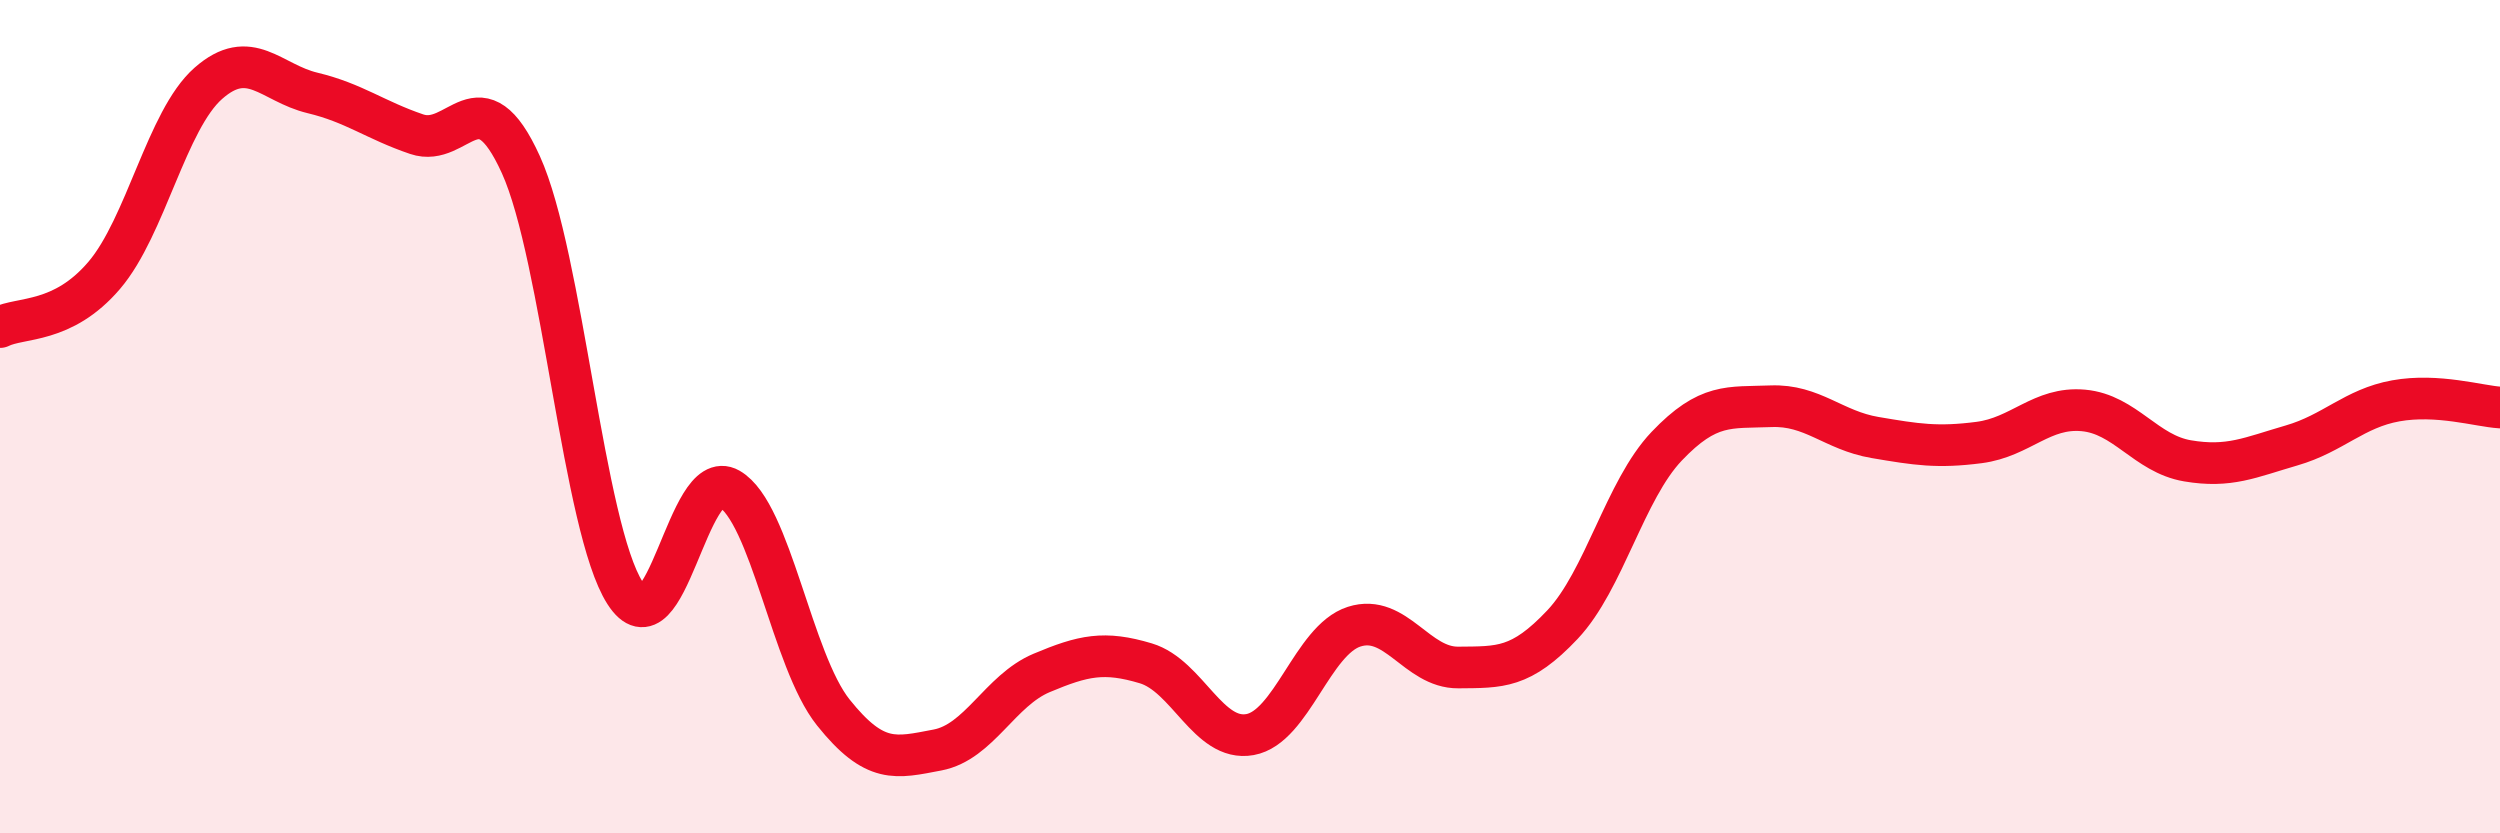
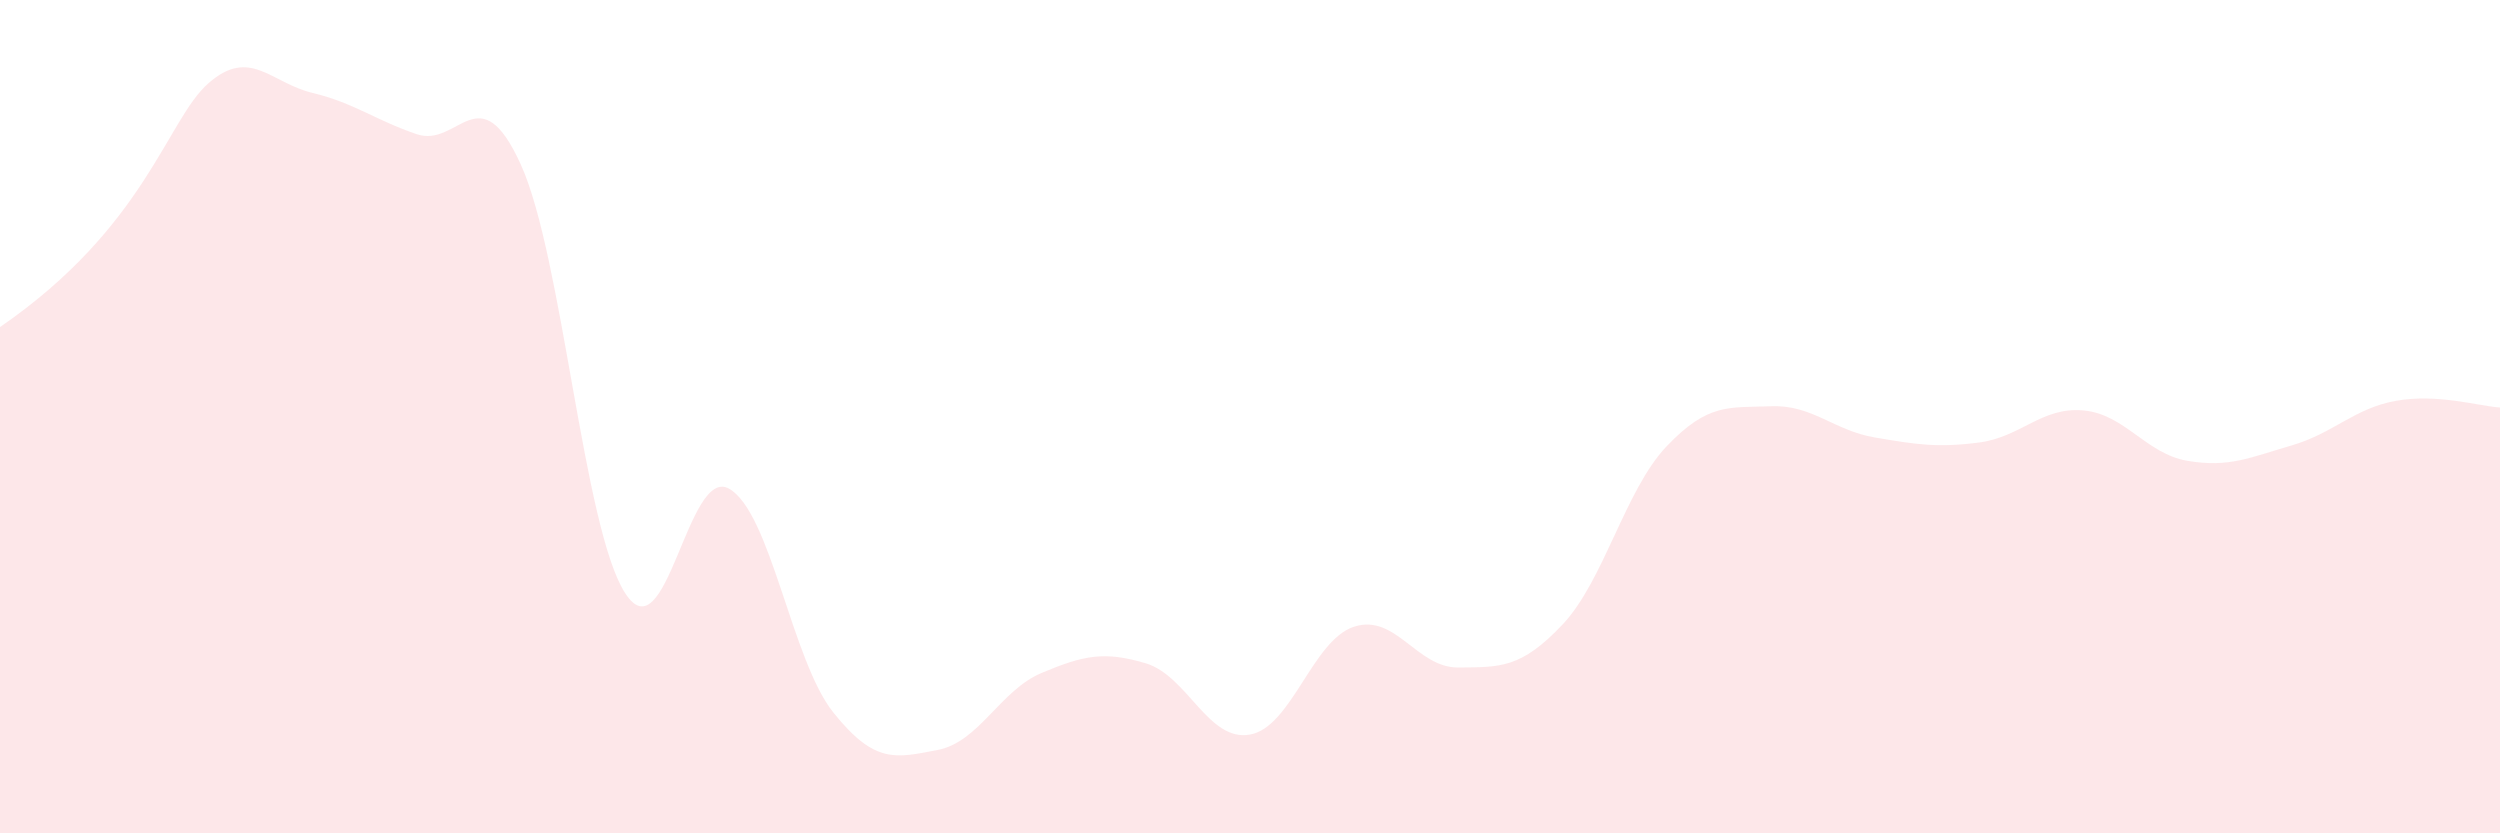
<svg xmlns="http://www.w3.org/2000/svg" width="60" height="20" viewBox="0 0 60 20">
-   <path d="M 0,7.85 C 0.5,7.6 1.5,7.78 2.5,6.61 C 3.5,5.44 4,2.88 5,2 C 6,1.12 6.5,1.99 7.5,2.23 C 8.5,2.47 9,2.88 10,3.22 C 11,3.56 11.5,1.75 12.5,3.95 C 13.5,6.15 14,12.67 15,14.23 C 16,15.79 16.5,11.16 17.5,11.73 C 18.5,12.3 19,15.85 20,17.1 C 21,18.35 21.5,18.19 22.5,18 C 23.5,17.81 24,16.57 25,16.15 C 26,15.73 26.5,15.62 27.5,15.92 C 28.5,16.22 29,17.81 30,17.63 C 31,17.45 31.5,15.36 32.5,15.04 C 33.5,14.72 34,16.03 35,16.02 C 36,16.01 36.5,16.05 37.5,14.99 C 38.5,13.93 39,11.76 40,10.71 C 41,9.66 41.5,9.79 42.5,9.75 C 43.5,9.71 44,10.33 45,10.5 C 46,10.67 46.5,10.75 47.5,10.62 C 48.5,10.49 49,9.76 50,9.85 C 51,9.94 51.5,10.89 52.5,11.06 C 53.5,11.23 54,10.98 55,10.69 C 56,10.4 56.5,9.8 57.5,9.62 C 58.5,9.44 59.5,9.75 60,9.78L60 20L0 20Z" fill="#EB0A25" opacity="0.1" stroke-linecap="round" stroke-linejoin="round" />
-   <path d="M 0,7.85 C 0.5,7.6 1.5,7.78 2.5,6.61 C 3.5,5.44 4,2.88 5,2 C 6,1.12 6.5,1.99 7.5,2.23 C 8.5,2.47 9,2.88 10,3.22 C 11,3.56 11.5,1.75 12.5,3.95 C 13.5,6.15 14,12.67 15,14.23 C 16,15.79 16.5,11.16 17.5,11.73 C 18.5,12.3 19,15.85 20,17.1 C 21,18.35 21.5,18.19 22.5,18 C 23.5,17.81 24,16.57 25,16.15 C 26,15.73 26.5,15.62 27.5,15.92 C 28.5,16.22 29,17.81 30,17.63 C 31,17.45 31.5,15.36 32.5,15.04 C 33.5,14.72 34,16.03 35,16.02 C 36,16.01 36.5,16.05 37.5,14.99 C 38.5,13.93 39,11.76 40,10.71 C 41,9.66 41.5,9.79 42.5,9.75 C 43.5,9.71 44,10.33 45,10.5 C 46,10.67 46.5,10.75 47.5,10.62 C 48.5,10.49 49,9.76 50,9.85 C 51,9.94 51.5,10.89 52.5,11.06 C 53.5,11.23 54,10.98 55,10.69 C 56,10.4 56.5,9.8 57.5,9.62 C 58.5,9.44 59.5,9.75 60,9.78" stroke="#EB0A25" stroke-width="1" fill="none" stroke-linecap="round" stroke-linejoin="round" />
+   <path d="M 0,7.85 C 3.5,5.44 4,2.88 5,2 C 6,1.12 6.5,1.99 7.5,2.23 C 8.5,2.47 9,2.88 10,3.22 C 11,3.56 11.5,1.75 12.5,3.95 C 13.5,6.15 14,12.67 15,14.23 C 16,15.79 16.5,11.16 17.5,11.73 C 18.5,12.3 19,15.85 20,17.1 C 21,18.35 21.5,18.19 22.5,18 C 23.5,17.81 24,16.57 25,16.15 C 26,15.73 26.5,15.62 27.5,15.92 C 28.5,16.22 29,17.81 30,17.63 C 31,17.45 31.5,15.36 32.5,15.04 C 33.5,14.72 34,16.03 35,16.02 C 36,16.01 36.5,16.05 37.5,14.99 C 38.5,13.93 39,11.76 40,10.71 C 41,9.66 41.5,9.79 42.5,9.75 C 43.5,9.71 44,10.33 45,10.5 C 46,10.67 46.5,10.75 47.5,10.62 C 48.5,10.49 49,9.76 50,9.85 C 51,9.94 51.5,10.89 52.5,11.06 C 53.5,11.23 54,10.98 55,10.69 C 56,10.4 56.5,9.8 57.5,9.62 C 58.5,9.44 59.5,9.75 60,9.78L60 20L0 20Z" fill="#EB0A25" opacity="0.1" stroke-linecap="round" stroke-linejoin="round" />
</svg>